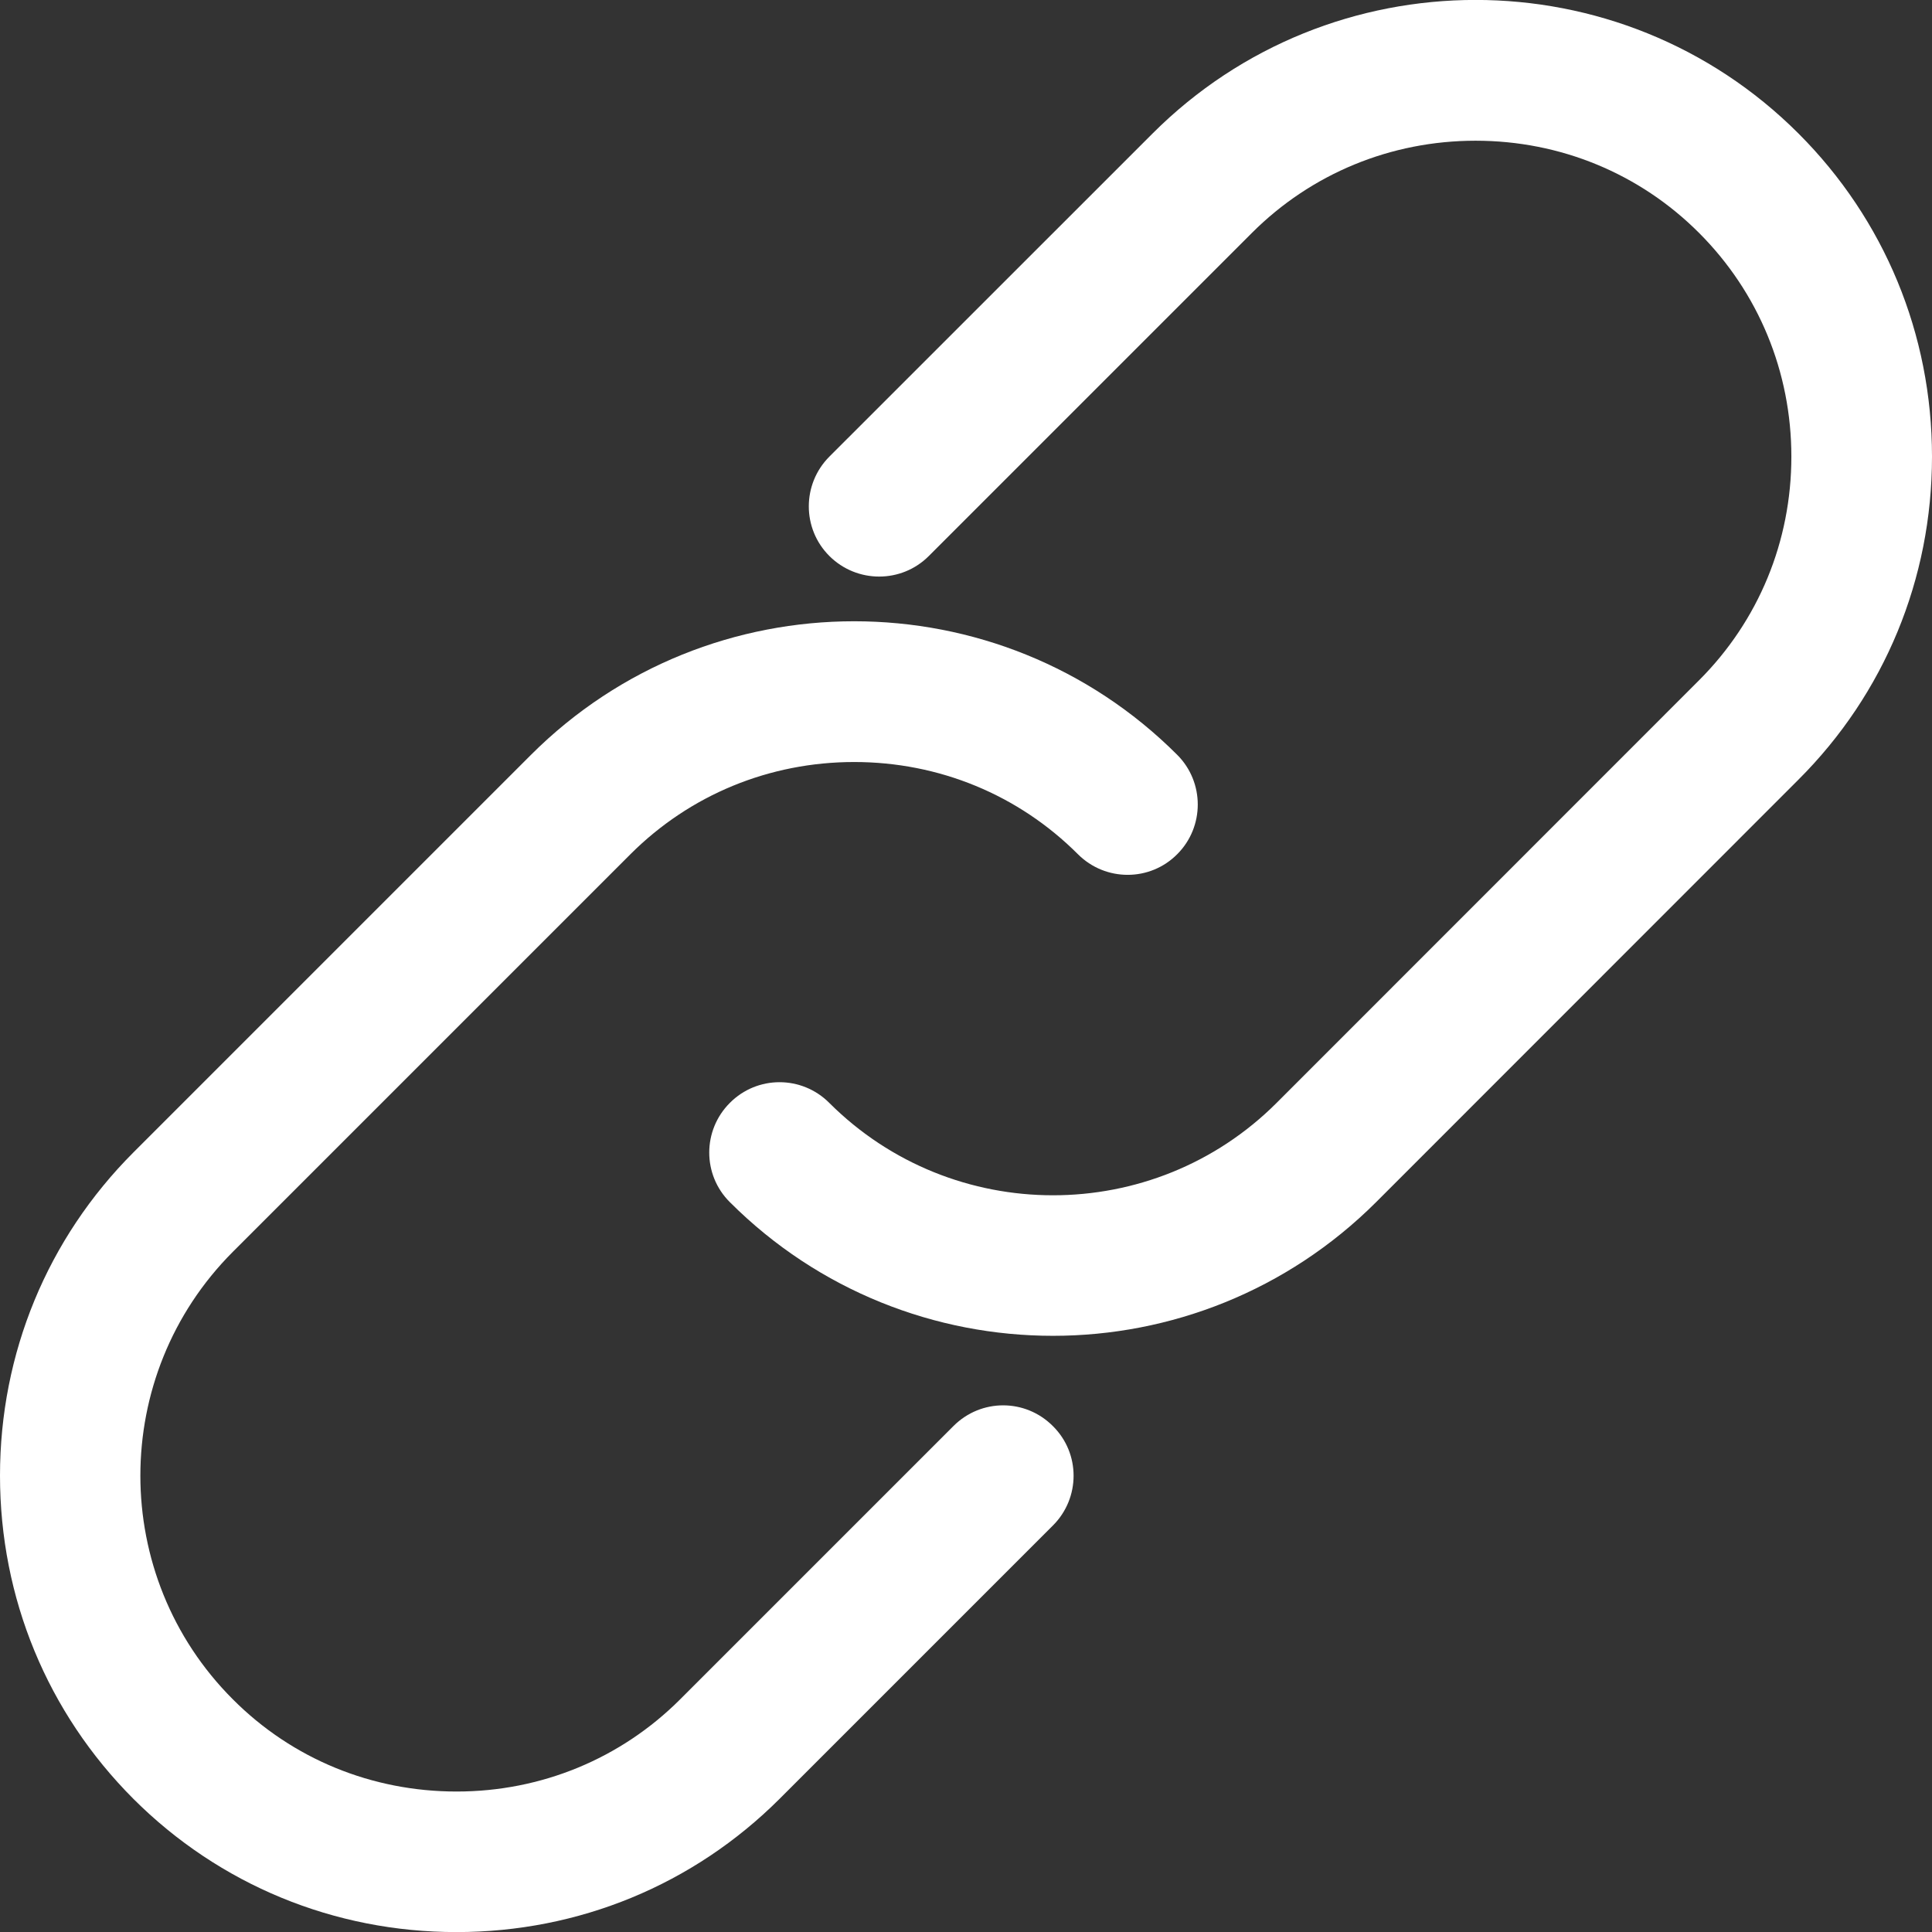
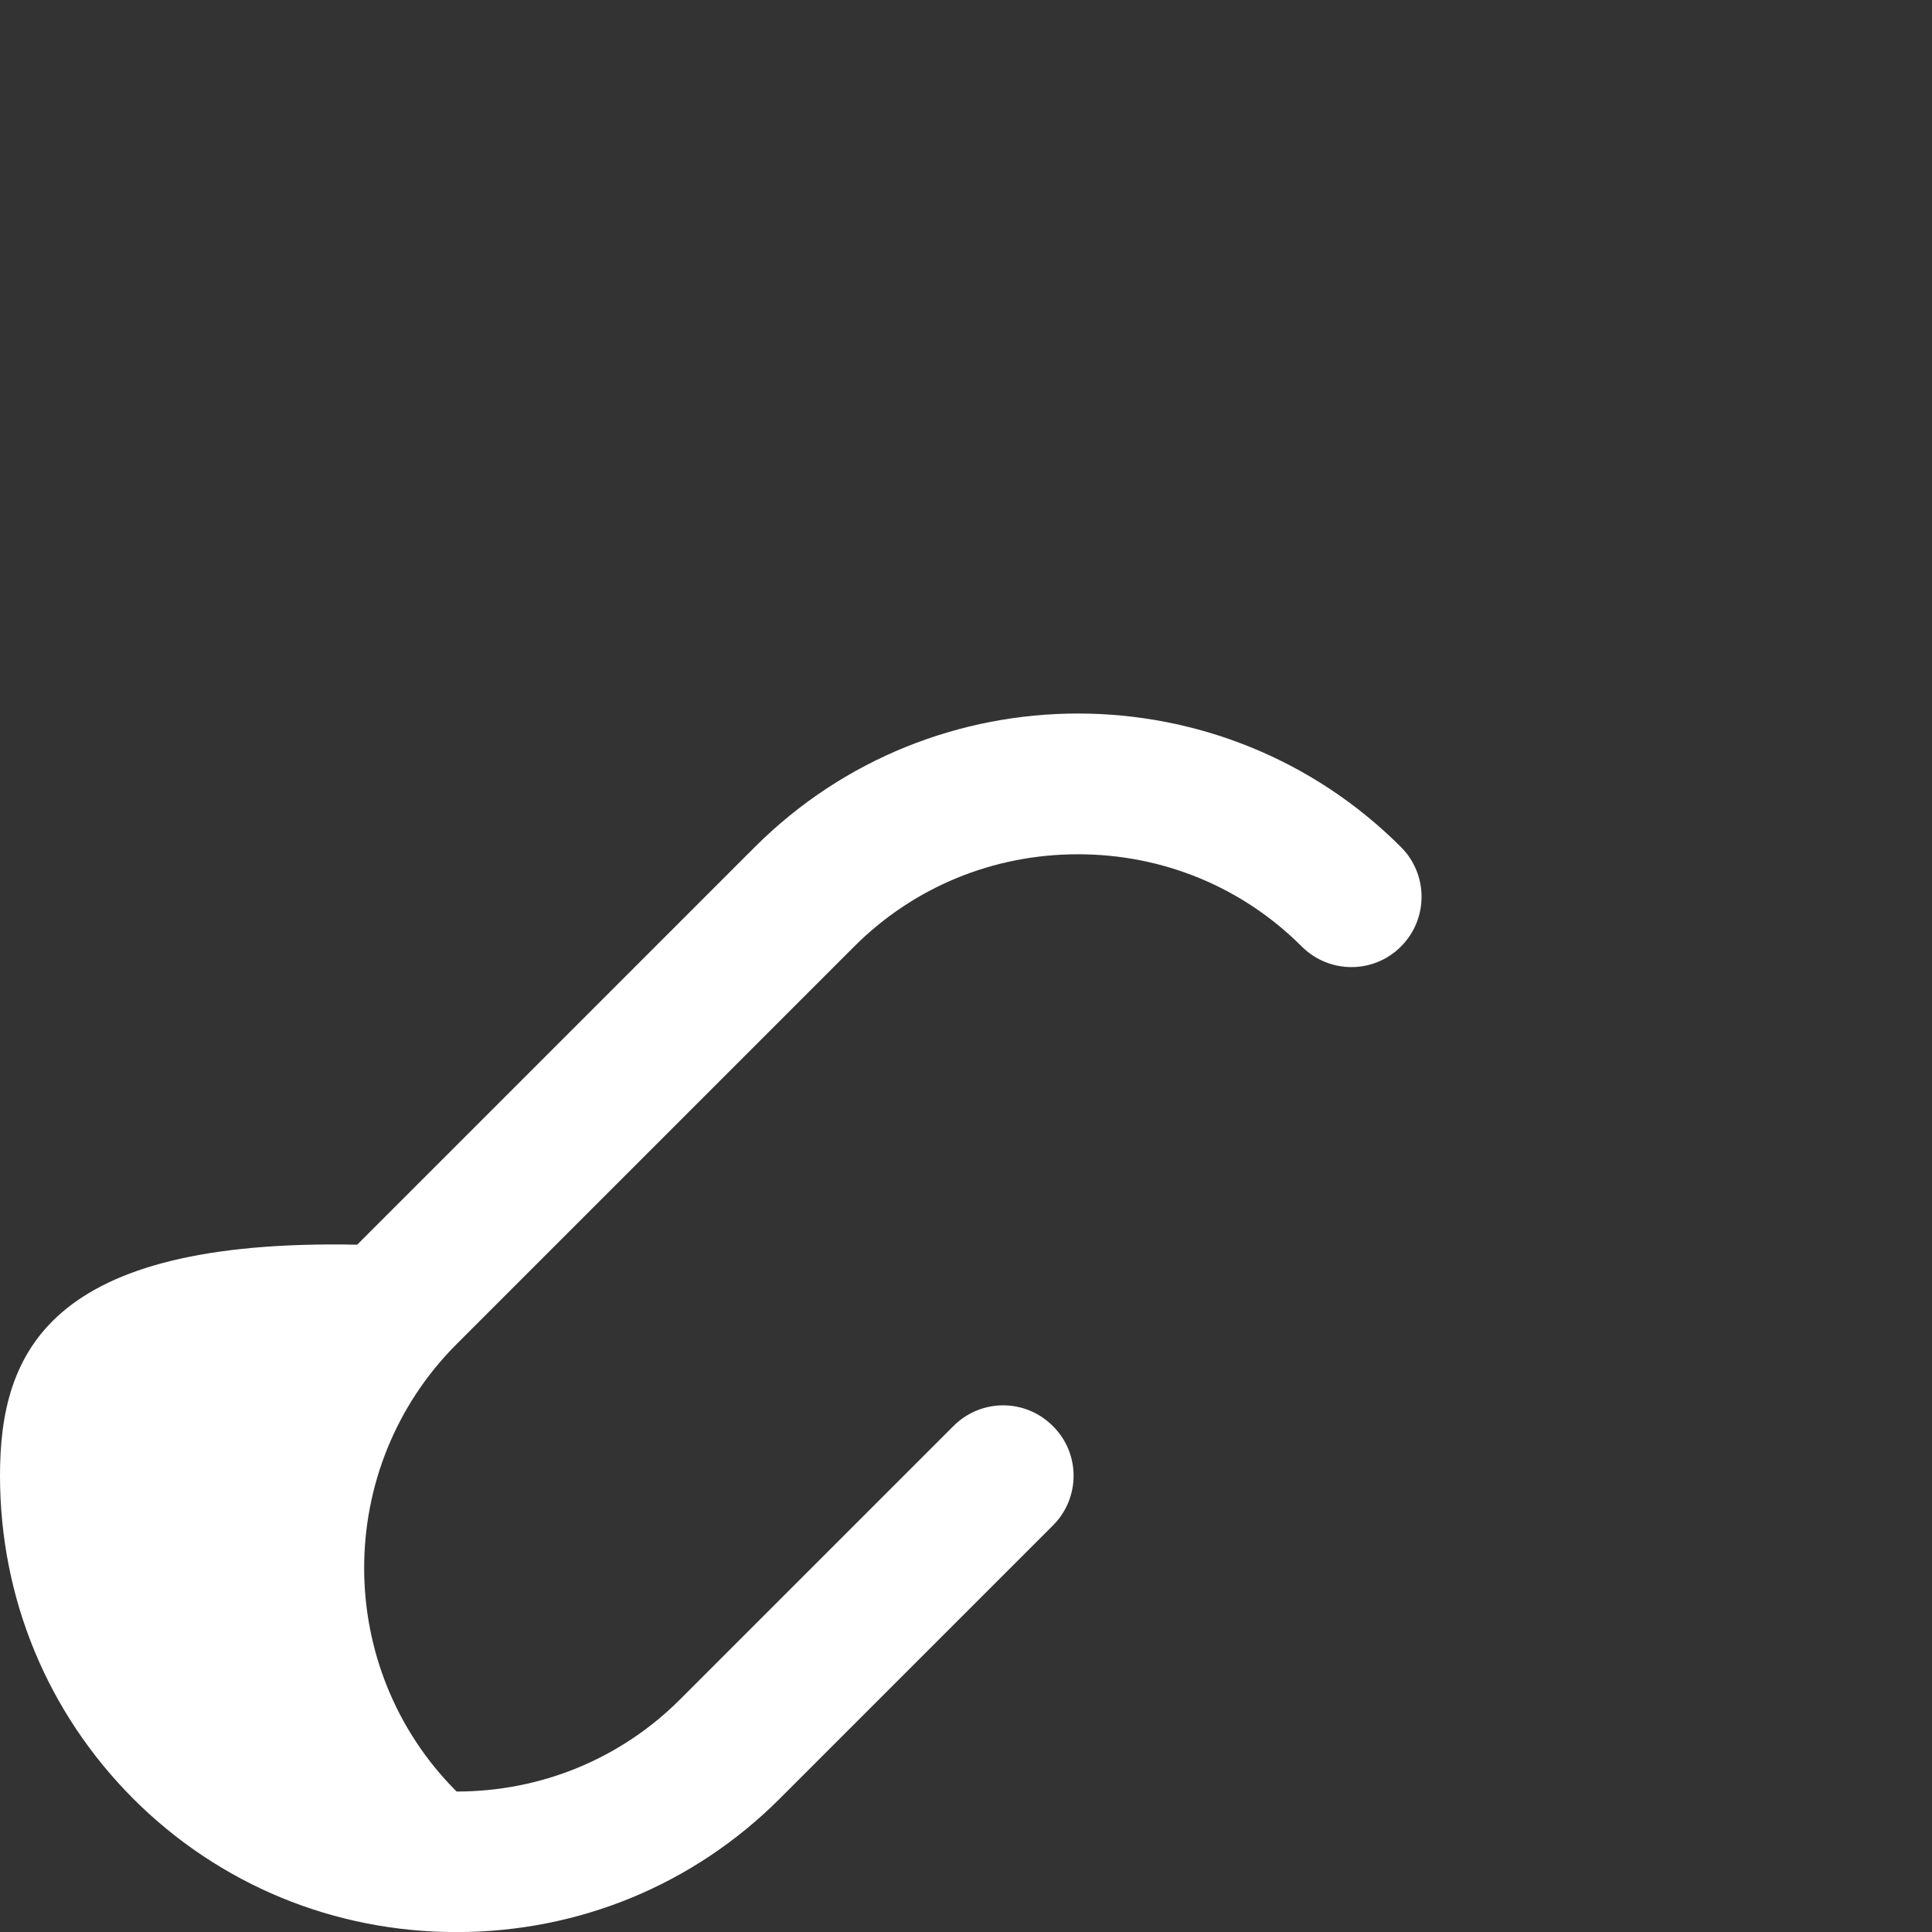
<svg xmlns="http://www.w3.org/2000/svg" version="1.1" id="Capa_1" x="0px" y="0px" width="24px" height="24px" viewBox="0 0 24 24" enable-background="new 0 0 24 24" xml:space="preserve">
  <rect x="0" y="0" width="24" height="24" fill="#333333" stroke="none" />
  <g>
-     <path fill="#FFFFFF" d="M22.342,1.659c-2.213-2.214-5.813-2.212-8.025,0l-4.014,4.013c-0.341,0.342-0.341,0.895,0,1.235   s0.895,0.341,1.235,0l4.013-4.013c0.738-0.738,1.727-1.146,2.779-1.146s2.039,0.407,2.777,1.146s1.146,1.726,1.146,2.778   c0,1.054-0.408,2.04-1.146,2.778l-5.248,5.25c-1.531,1.531-4.025,1.531-5.558,0c-0.341-0.342-0.894-0.342-1.234,0   c-0.342,0.341-0.342,0.895,0,1.234c1.105,1.105,2.56,1.66,4.013,1.66c1.453,0,2.906-0.555,4.014-1.66l5.248-5.25   C23.41,8.618,24,7.191,24,5.672S23.41,2.727,22.342,1.659z" />
-     <path fill="#FFFFFF" d="M11.845,17.714L8.45,21.109c-0.738,0.738-1.726,1.146-2.778,1.146S3.63,21.85,2.892,21.109   c-1.531-1.531-1.531-4.024,0-5.558l4.94-4.94c0.738-0.737,1.725-1.145,2.779-1.145c1.053,0,2.041,0.407,2.779,1.145   c0.342,0.342,0.895,0.342,1.234,0c0.34-0.34,0.34-0.894,0-1.234c-2.212-2.212-5.813-2.213-8.028,0l-4.939,4.939   C0.589,15.385,0,16.811,0,18.331s0.588,2.944,1.657,4.015c1.068,1.067,2.494,1.655,4.013,1.655c1.52,0,2.945-0.588,4.014-1.655   l3.396-3.396c0.342-0.342,0.342-0.895,0-1.234C12.738,17.372,12.187,17.372,11.845,17.714z" />
+     <path fill="#FFFFFF" d="M11.845,17.714L8.45,21.109c-0.738,0.738-1.726,1.146-2.778,1.146c-1.531-1.531-1.531-4.024,0-5.558l4.94-4.94c0.738-0.737,1.725-1.145,2.779-1.145c1.053,0,2.041,0.407,2.779,1.145   c0.342,0.342,0.895,0.342,1.234,0c0.34-0.34,0.34-0.894,0-1.234c-2.212-2.212-5.813-2.213-8.028,0l-4.939,4.939   C0.589,15.385,0,16.811,0,18.331s0.588,2.944,1.657,4.015c1.068,1.067,2.494,1.655,4.013,1.655c1.52,0,2.945-0.588,4.014-1.655   l3.396-3.396c0.342-0.342,0.342-0.895,0-1.234C12.738,17.372,12.187,17.372,11.845,17.714z" />
  </g>
</svg>